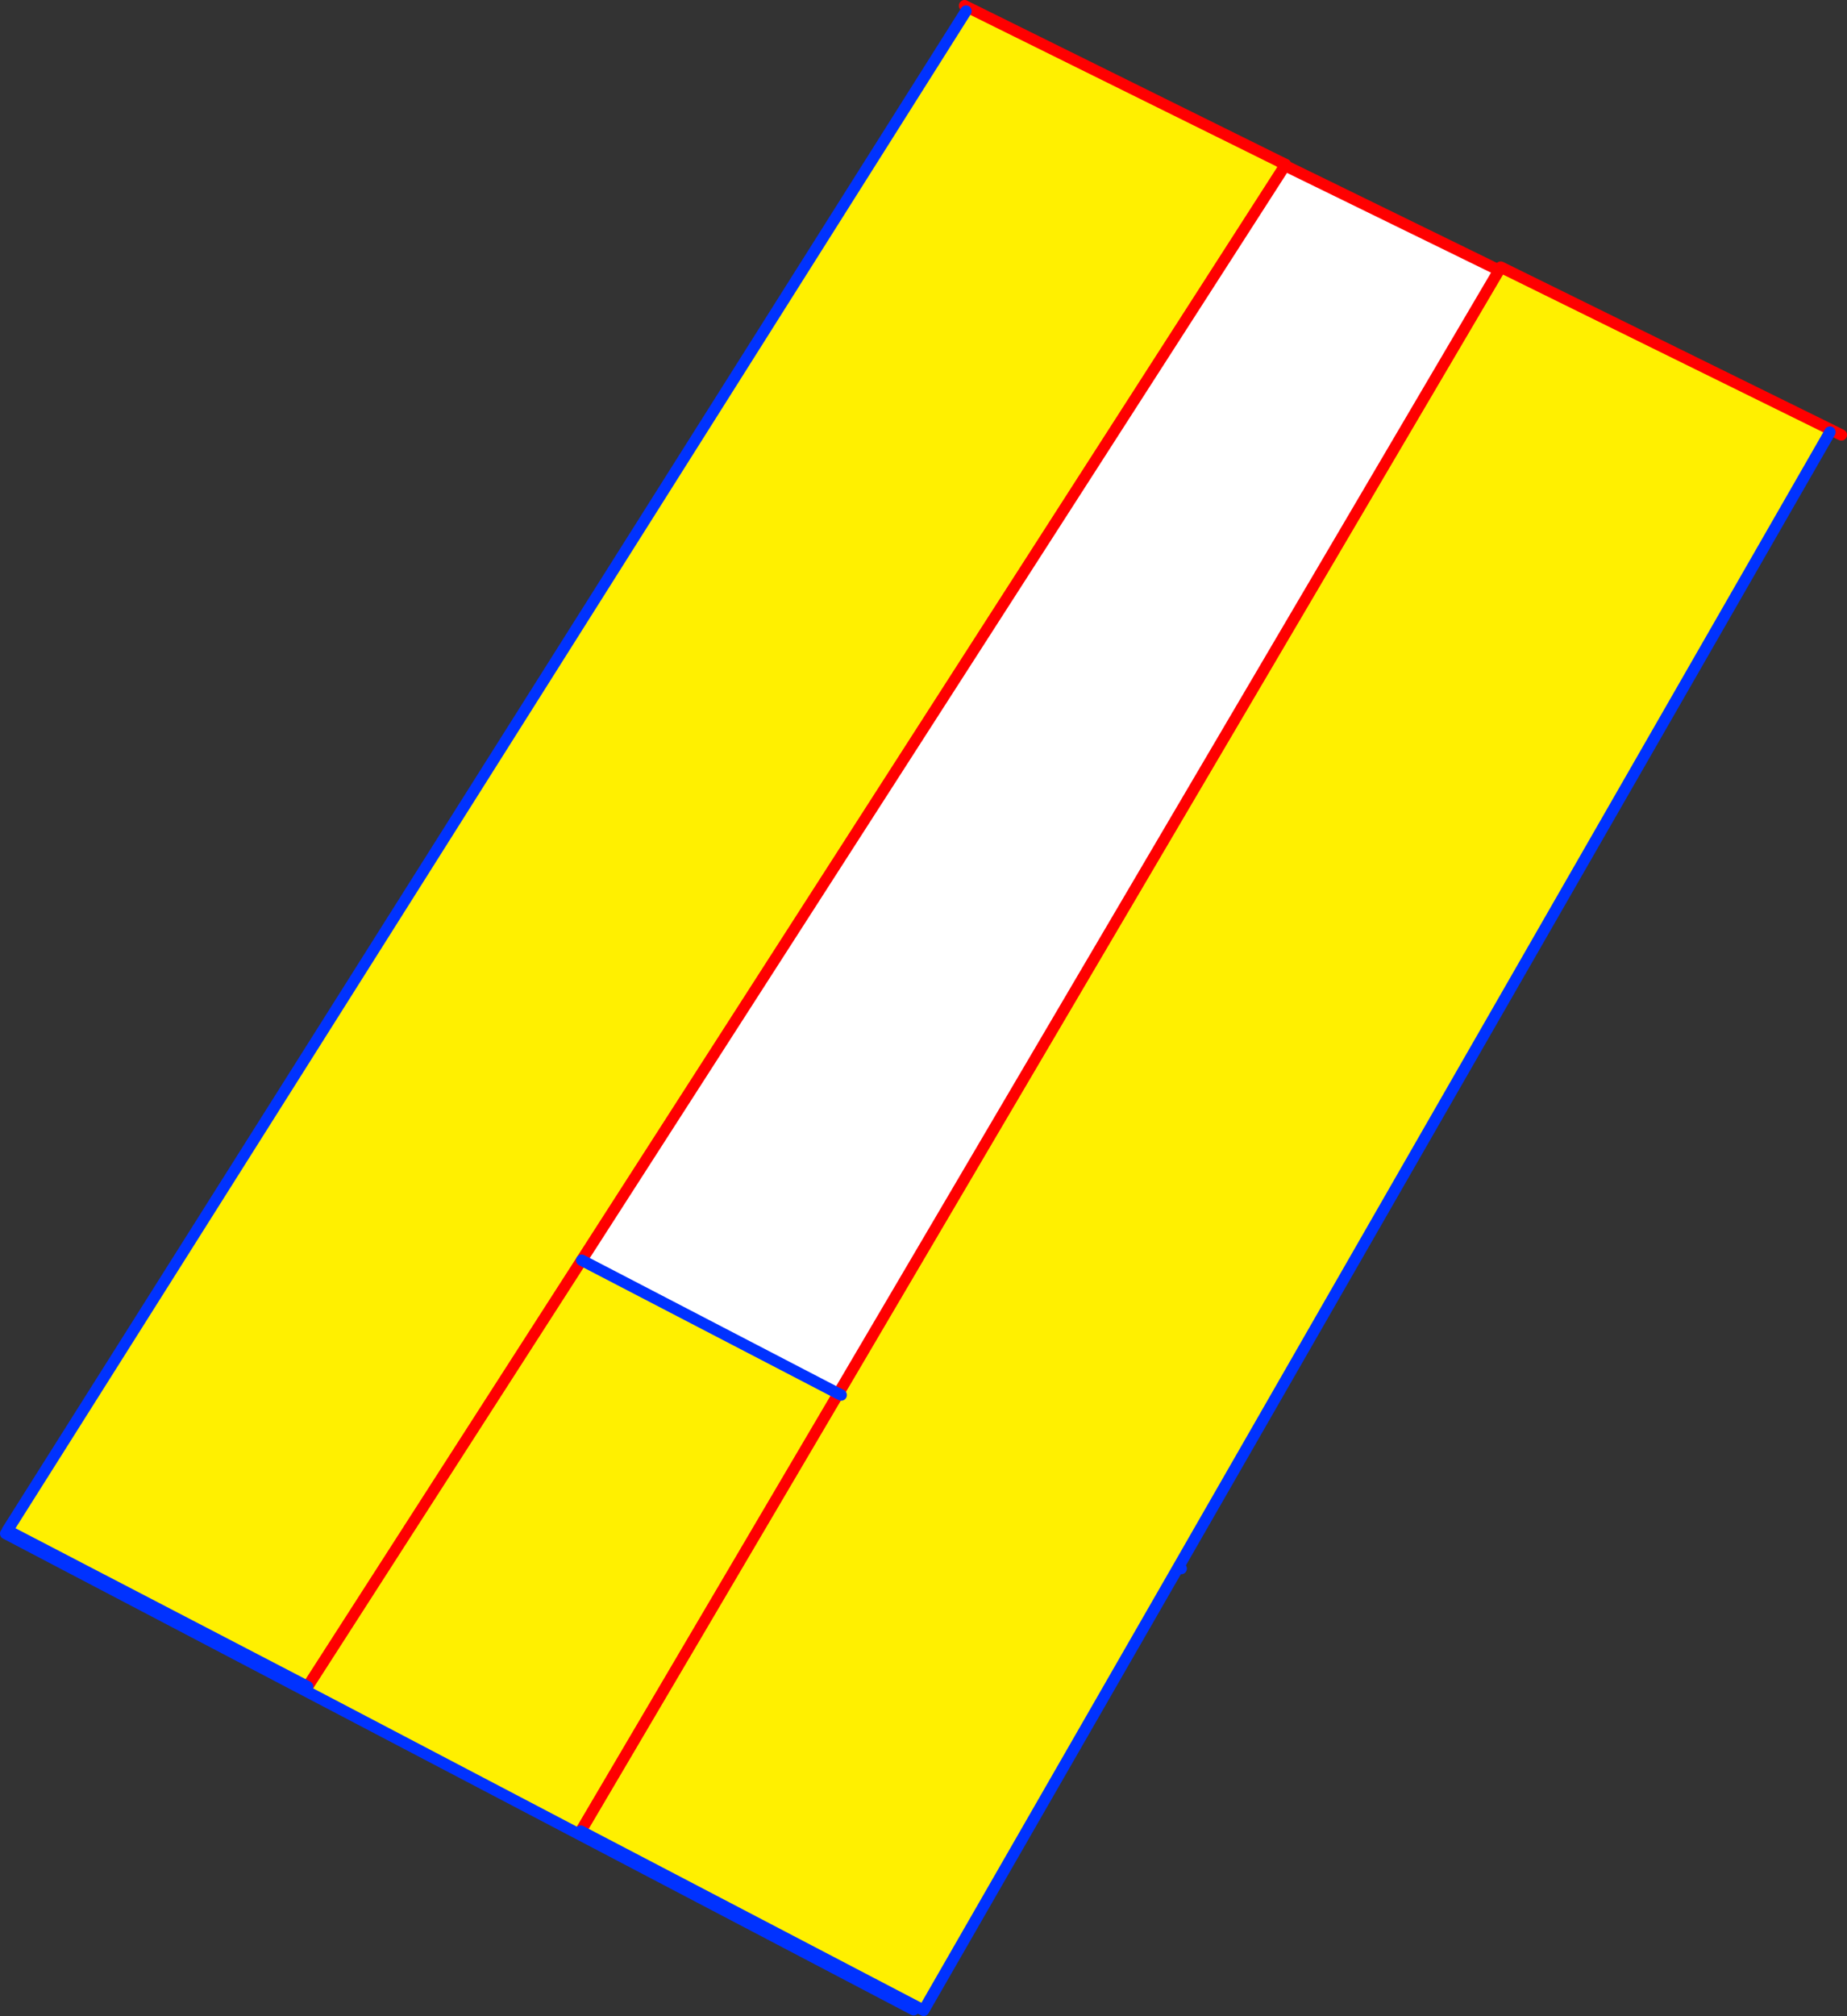
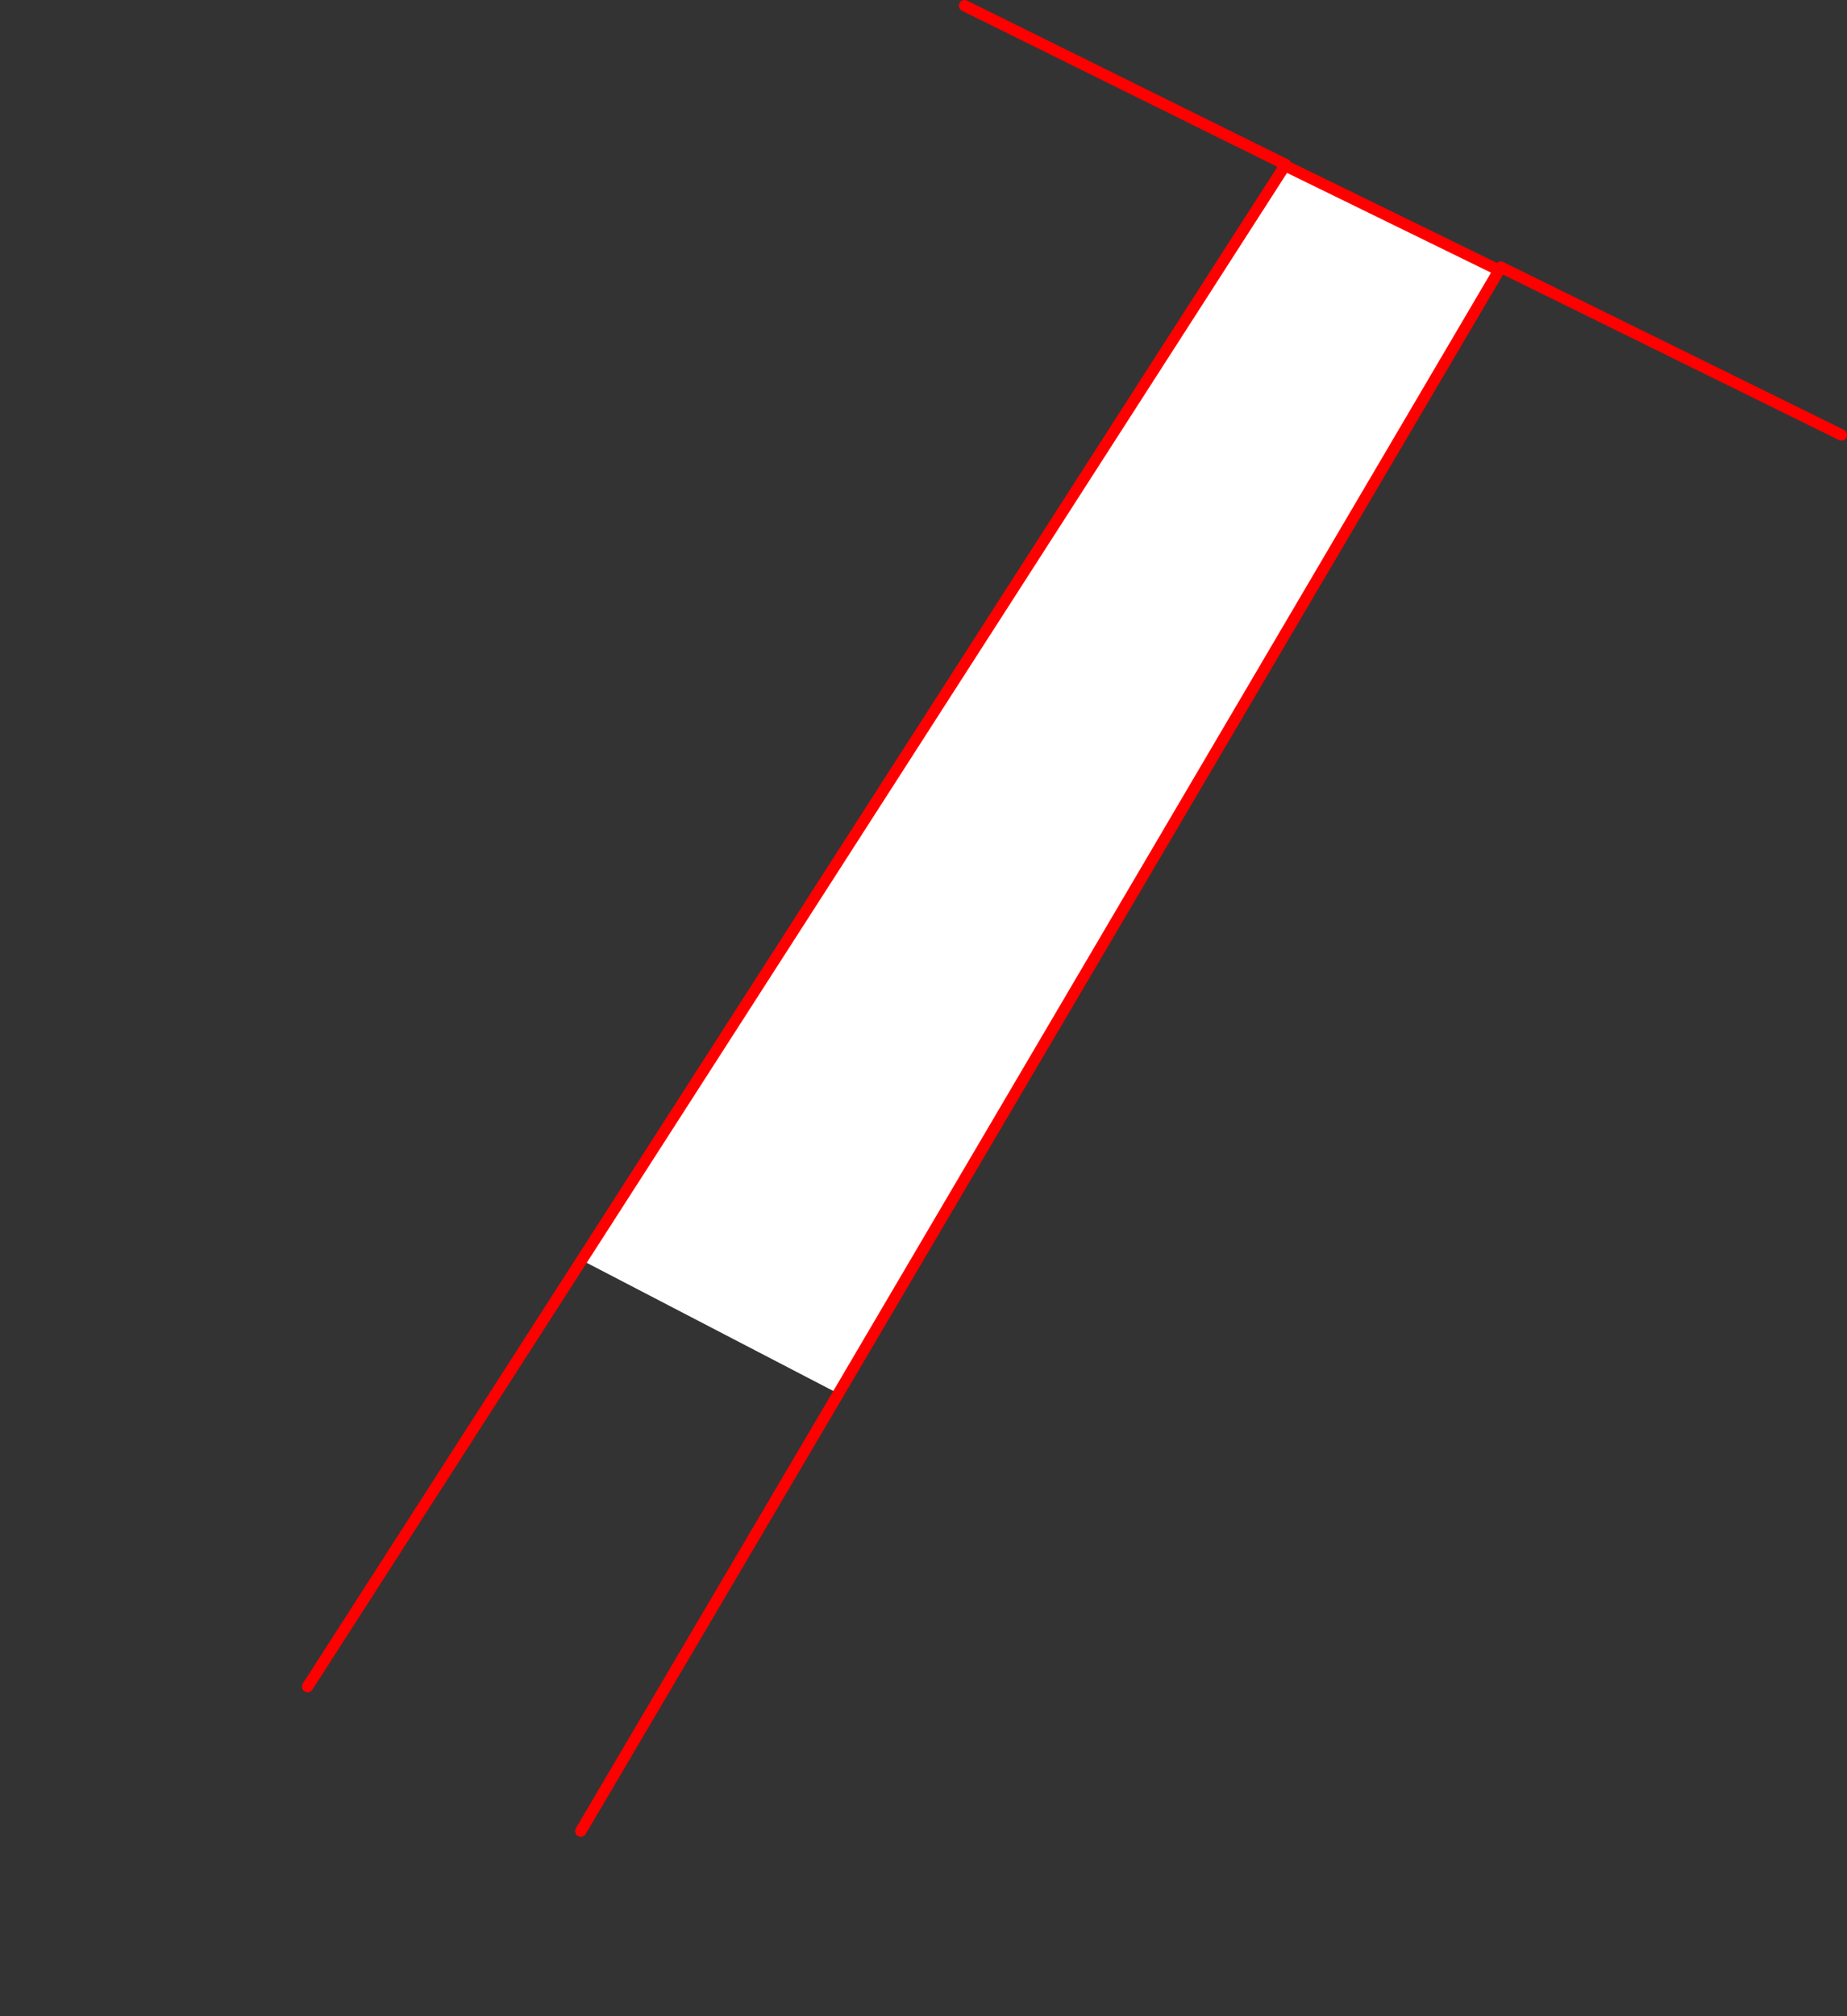
<svg xmlns="http://www.w3.org/2000/svg" height="354.35px" width="324.85px">
  <rect width="100%" height="100%" fill="#333333" stroke="none" />
  <g transform="matrix(1.0, 0.0, 0.0, 1.0, -220.7, -67.35)">
-     <path d="M542.75 142.9 L542.55 143.3 427.95 342.8 383.15 420.7 322.85 389.2 368.15 312.3 322.85 389.2 322.55 389.75 221.7 336.9 222.0 336.35 390.6 69.3 390.95 68.65 445.65 95.7 446.7 96.45 323.0 288.85 368.15 312.3 368.65 312.55 368.15 312.3 484.35 114.85 484.65 114.3 542.75 142.9 M274.8 363.8 L323.0 288.85 274.8 363.8 222.0 336.35 274.8 363.8" fill="#fff000" fill-rule="evenodd" stroke="none" />
    <path d="M446.7 96.45 L484.35 114.85 368.15 312.3 323.0 288.85 446.7 96.45" fill="#ffffff" fill-rule="evenodd" stroke="none" />
    <path d="M544.55 143.8 L542.75 142.9 484.65 114.3 484.35 114.85 368.15 312.3 322.85 389.2 M446.7 96.45 L446.8 96.25 445.65 95.7 446.7 96.45 484.35 114.85 M390.95 68.65 L390.35 68.35 M390.95 68.65 L445.65 95.7 M323.0 288.85 L274.8 363.8 M323.0 288.85 L446.7 96.45" fill="none" stroke="#ff0000" stroke-linecap="round" stroke-linejoin="round" stroke-width="2.0" />
-     <path d="M542.55 143.3 L427.95 342.8 428.45 343.05 M368.65 312.55 L368.15 312.3 323.0 288.85 M322.85 389.2 L383.15 420.7 427.95 342.8 M274.8 363.8 L222.0 336.35 390.6 69.3 M221.7 336.9 L322.55 389.75 381.4 420.6" fill="none" stroke="#0032ff" stroke-linecap="round" stroke-linejoin="round" stroke-width="2.0" />
  </g>
</svg>